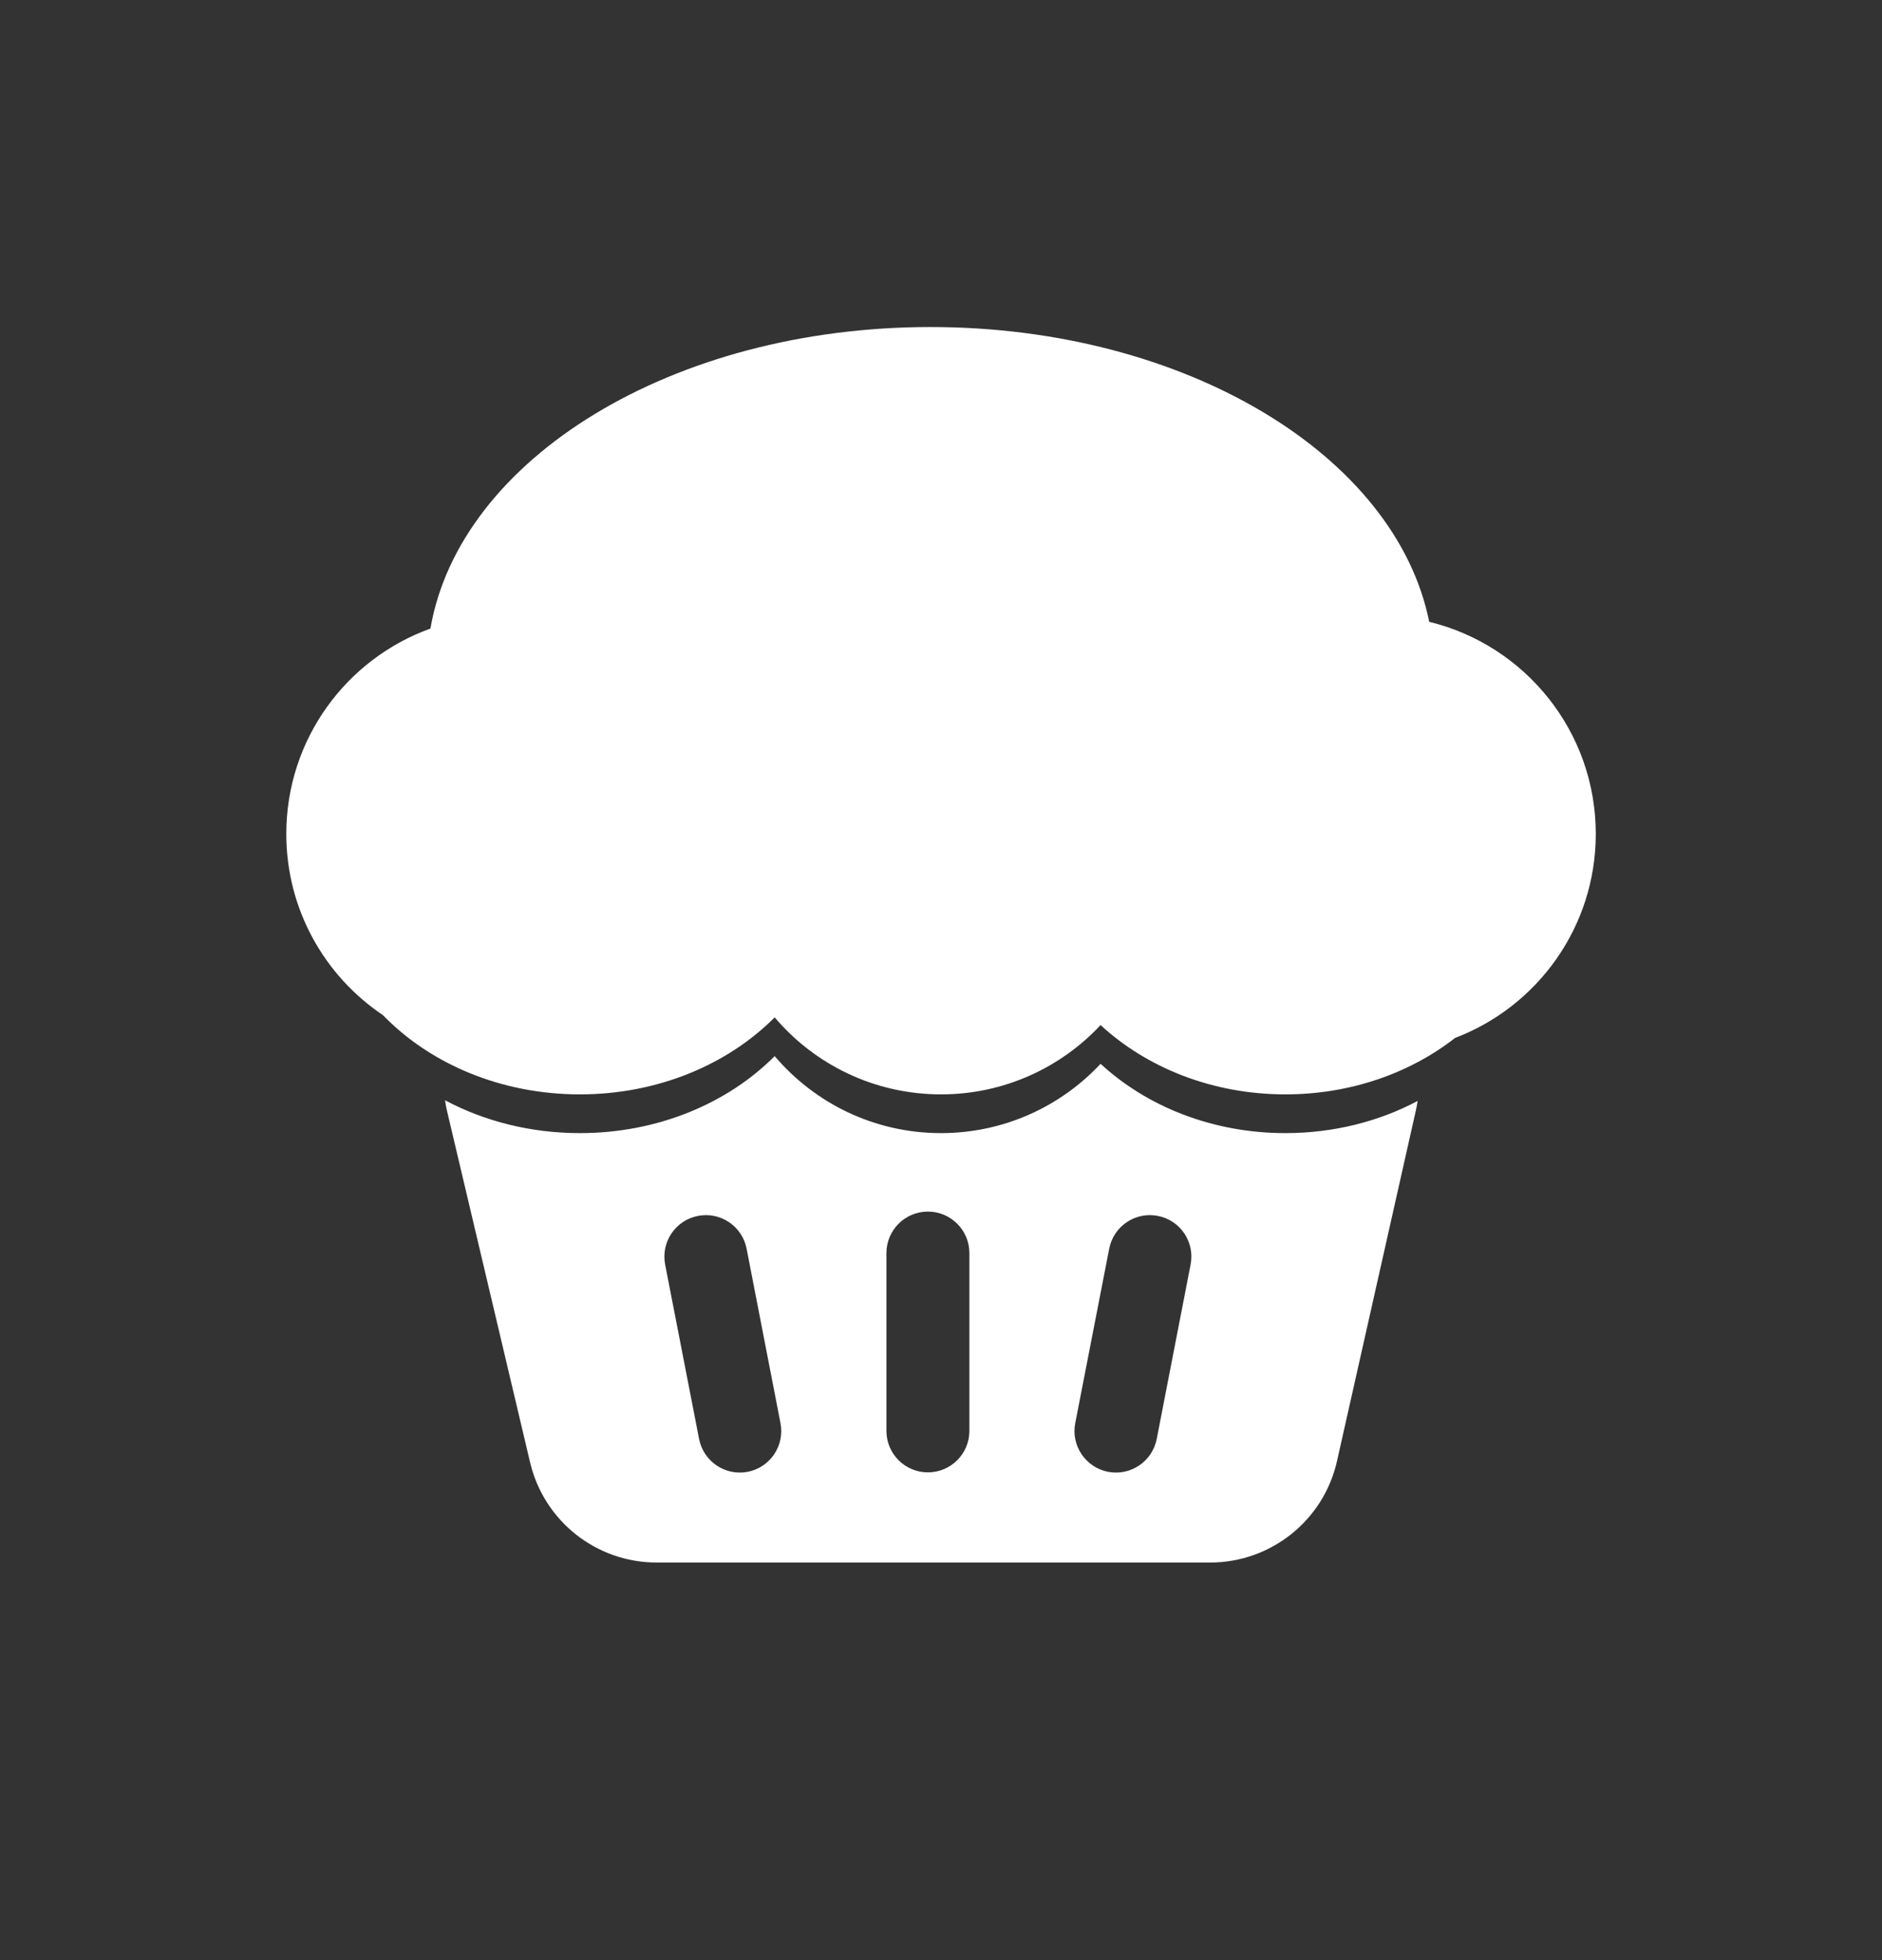
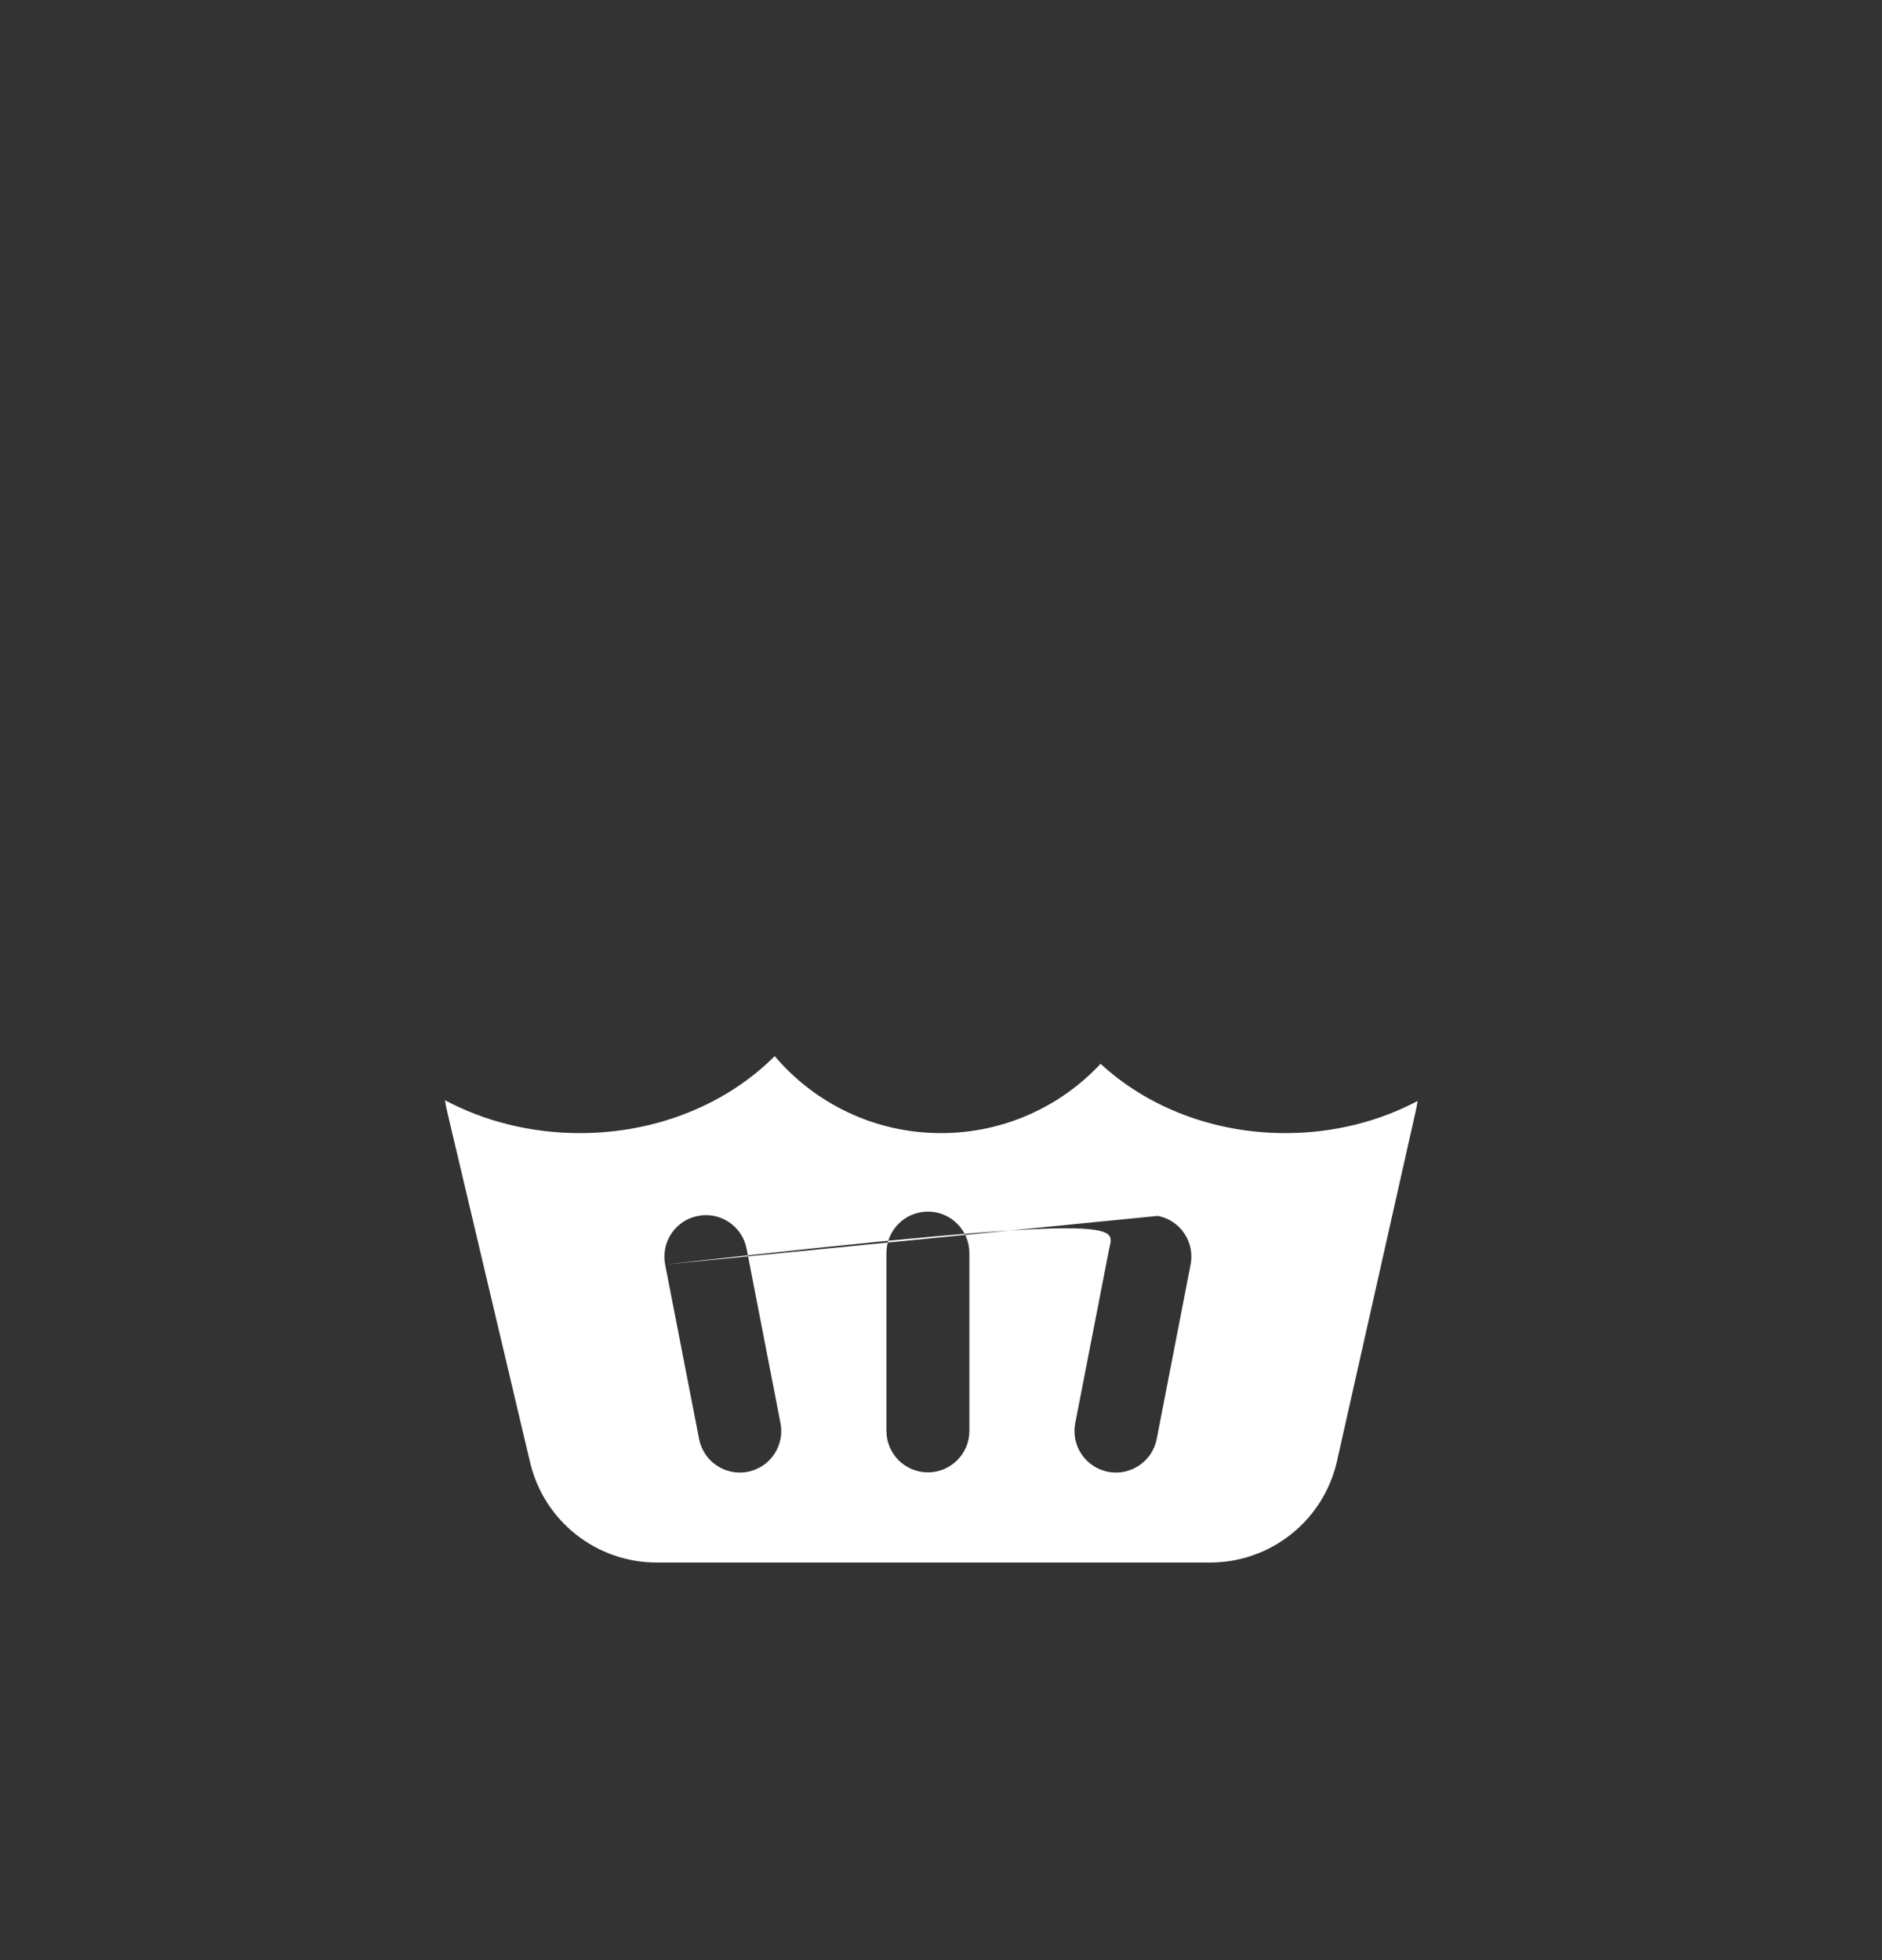
<svg xmlns="http://www.w3.org/2000/svg" width="24" height="25" viewBox="0 0 24 25" fill="none">
  <rect x="0" y="0" width="24" height="25" fill="#333333" stroke="none" />
-   <path fill-rule="evenodd" clip-rule="evenodd" d="M5.675 14.033C5.682 14.083 5.692 14.134 5.704 14.184L6.76 18.652C6.937 19.401 7.605 19.929 8.374 19.929H15.432C16.208 19.929 16.88 19.391 17.05 18.635L18.055 14.166C18.064 14.125 18.072 14.083 18.078 14.042C17.588 14.302 17.01 14.452 16.392 14.452C15.462 14.452 14.624 14.112 14.035 13.568C13.527 14.112 12.803 14.452 12 14.452C11.15 14.452 10.389 14.071 9.879 13.47C9.281 14.071 8.39 14.452 7.395 14.452C6.764 14.452 6.174 14.299 5.675 14.033ZM8.482 16.128C8.427 15.841 8.614 15.563 8.901 15.508C9.187 15.452 9.465 15.639 9.521 15.926L9.953 18.151C10.009 18.438 9.822 18.716 9.535 18.772C9.248 18.827 8.971 18.64 8.915 18.353L8.482 16.128ZM14.765 15.508C14.478 15.452 14.201 15.639 14.145 15.926L13.712 18.151C13.656 18.438 13.844 18.716 14.131 18.772C14.417 18.827 14.695 18.64 14.751 18.353L15.183 16.128C15.239 15.841 15.052 15.563 14.765 15.508ZM11.304 15.982C11.304 15.69 11.541 15.453 11.833 15.453C12.125 15.453 12.362 15.69 12.362 15.982V18.25C12.362 18.542 12.125 18.779 11.833 18.779C11.541 18.779 11.304 18.542 11.304 18.25V15.982Z" fill="white" />
-   <path fill-rule="evenodd" clip-rule="evenodd" d="M5.489 8.017C5.861 5.852 8.574 4.171 11.866 4.171C15.114 4.171 17.798 5.807 18.226 7.931C19.445 8.227 20.35 9.326 20.35 10.636C20.35 11.824 19.605 12.839 18.556 13.238C17.984 13.685 17.225 13.958 16.392 13.958C15.462 13.958 14.624 13.618 14.035 13.074C13.527 13.618 12.803 13.958 12.001 13.958C11.15 13.958 10.389 13.577 9.879 12.976C9.281 13.577 8.39 13.958 7.395 13.958C6.384 13.958 5.481 13.565 4.883 12.947C4.14 12.448 3.651 11.599 3.651 10.636C3.651 9.43 4.417 8.403 5.489 8.017Z" fill="white" />
+   <path fill-rule="evenodd" clip-rule="evenodd" d="M5.675 14.033C5.682 14.083 5.692 14.134 5.704 14.184L6.76 18.652C6.937 19.401 7.605 19.929 8.374 19.929H15.432C16.208 19.929 16.88 19.391 17.05 18.635L18.055 14.166C18.064 14.125 18.072 14.083 18.078 14.042C17.588 14.302 17.01 14.452 16.392 14.452C15.462 14.452 14.624 14.112 14.035 13.568C13.527 14.112 12.803 14.452 12 14.452C11.15 14.452 10.389 14.071 9.879 13.47C9.281 14.071 8.39 14.452 7.395 14.452C6.764 14.452 6.174 14.299 5.675 14.033ZM8.482 16.128C8.427 15.841 8.614 15.563 8.901 15.508C9.187 15.452 9.465 15.639 9.521 15.926L9.953 18.151C10.009 18.438 9.822 18.716 9.535 18.772C9.248 18.827 8.971 18.64 8.915 18.353L8.482 16.128ZC14.478 15.452 14.201 15.639 14.145 15.926L13.712 18.151C13.656 18.438 13.844 18.716 14.131 18.772C14.417 18.827 14.695 18.64 14.751 18.353L15.183 16.128C15.239 15.841 15.052 15.563 14.765 15.508ZM11.304 15.982C11.304 15.69 11.541 15.453 11.833 15.453C12.125 15.453 12.362 15.69 12.362 15.982V18.25C12.362 18.542 12.125 18.779 11.833 18.779C11.541 18.779 11.304 18.542 11.304 18.25V15.982Z" fill="white" />
</svg>